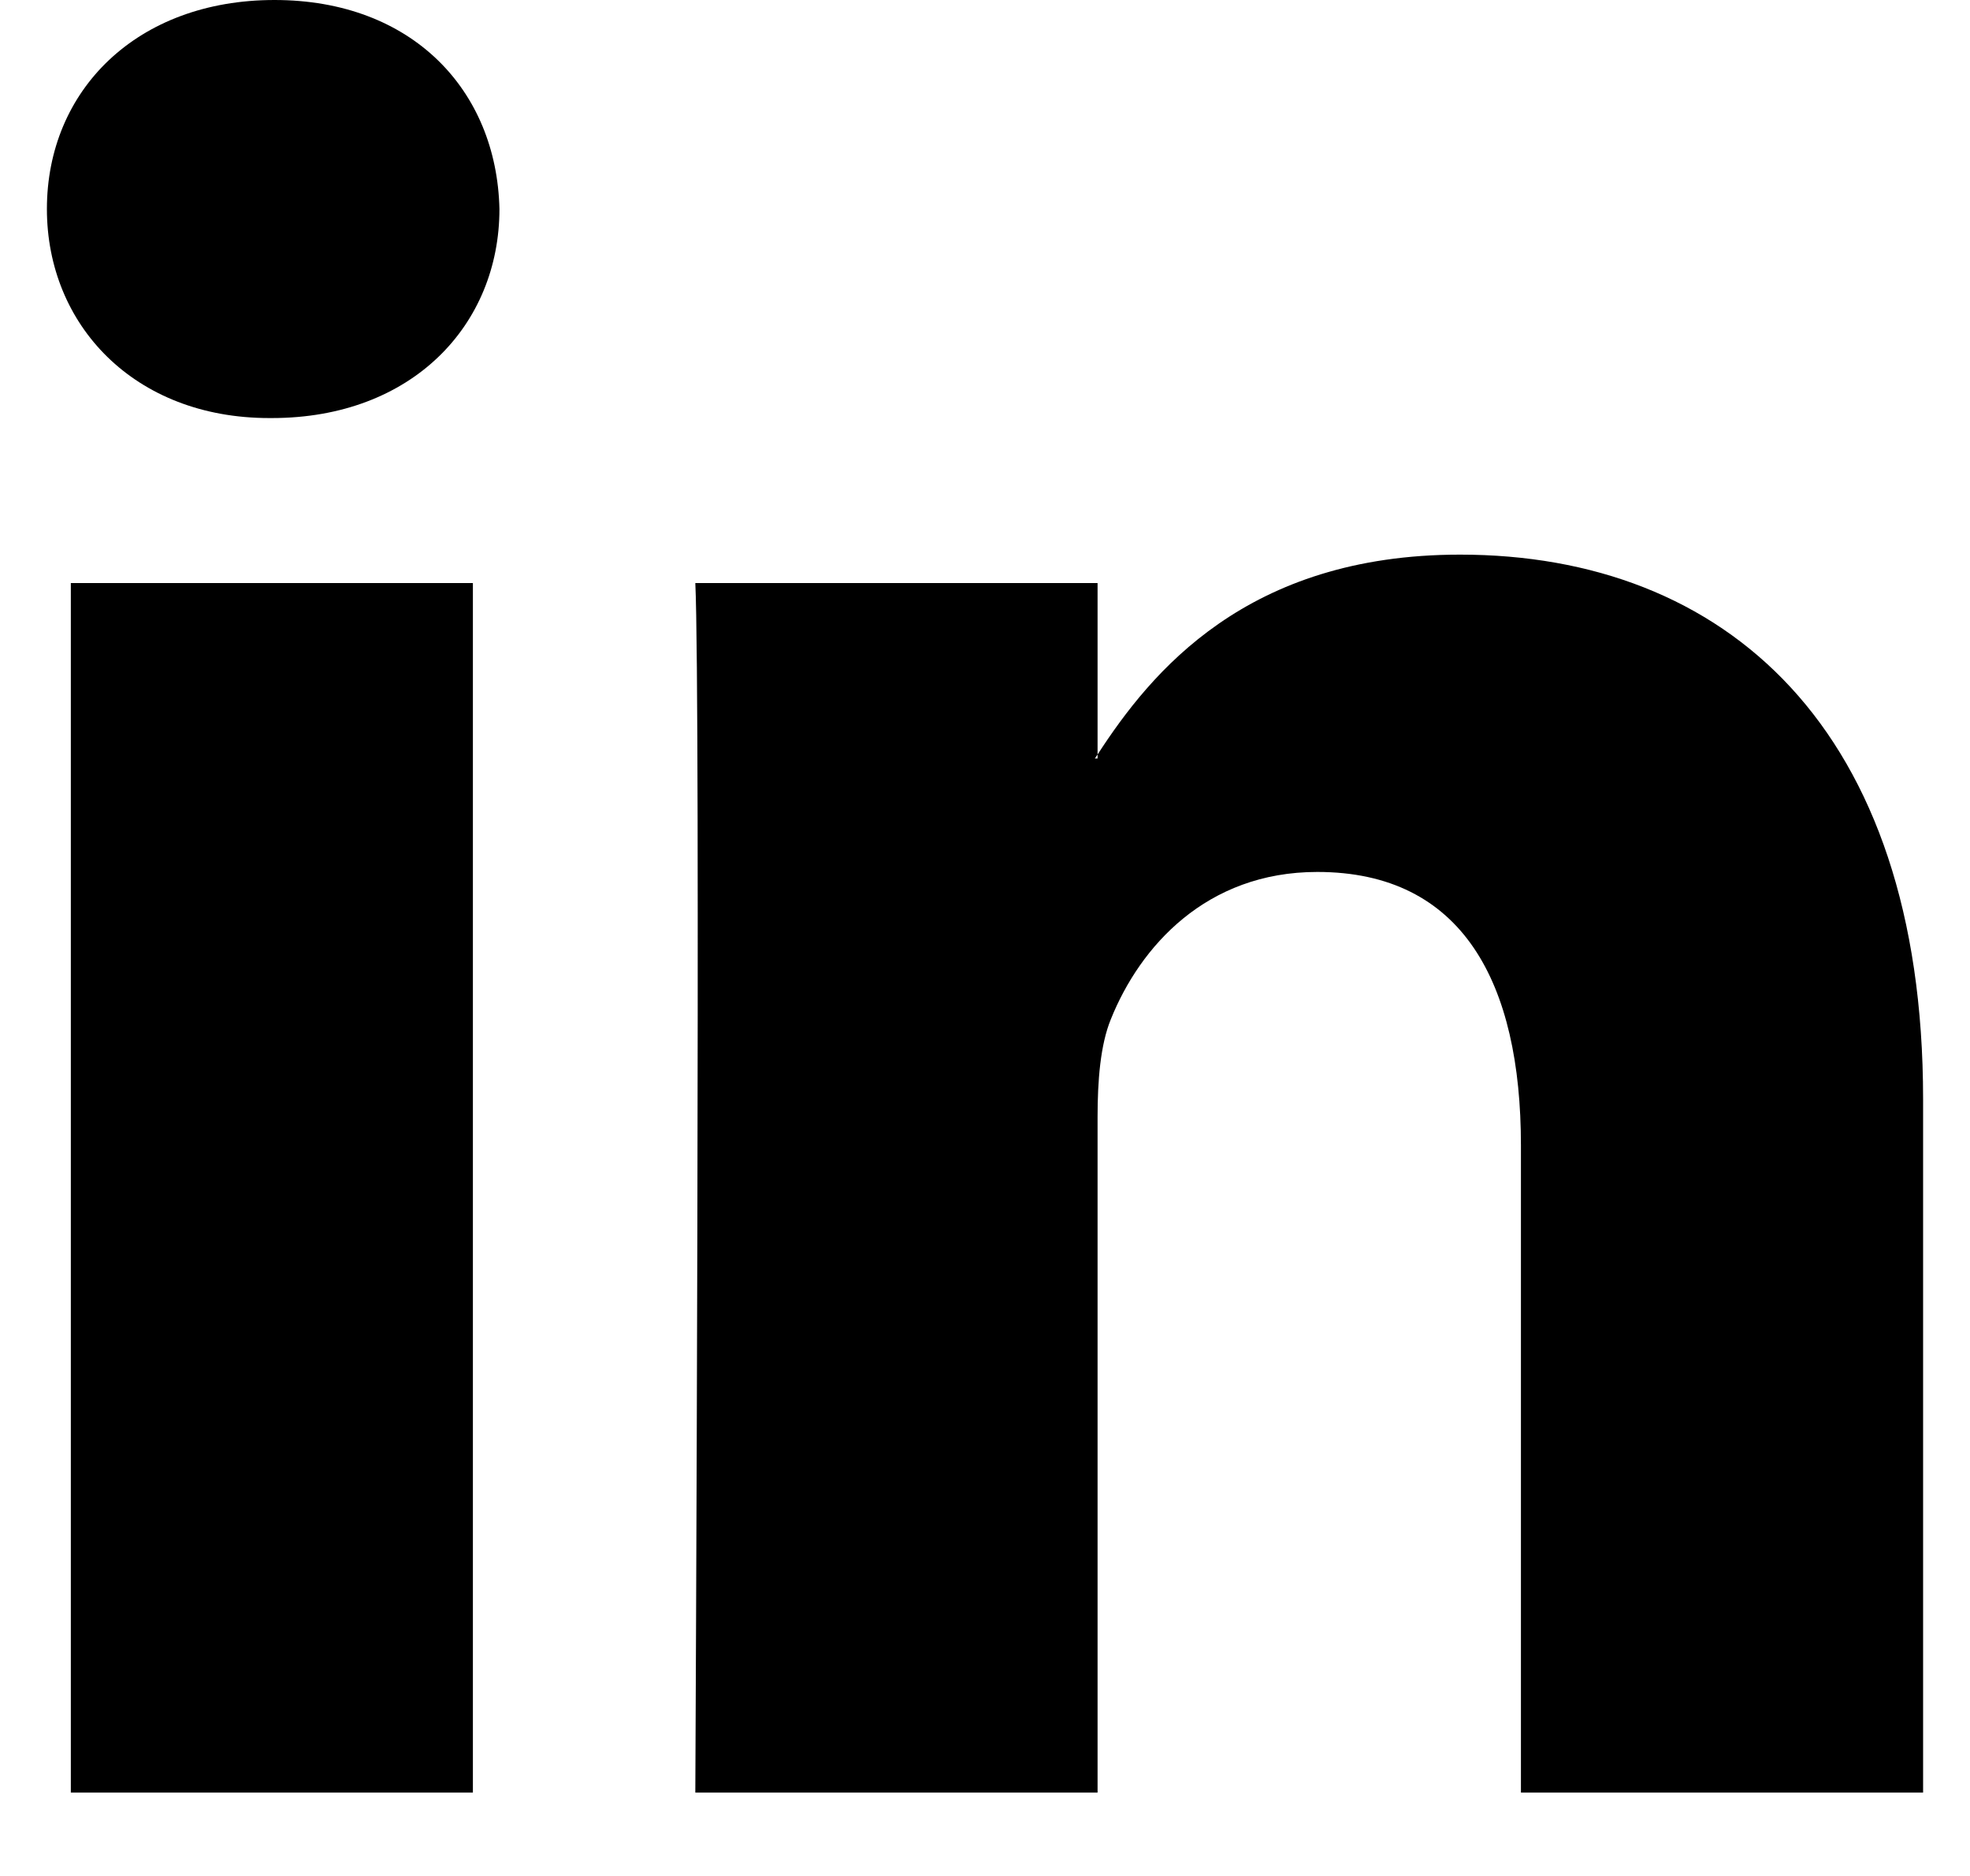
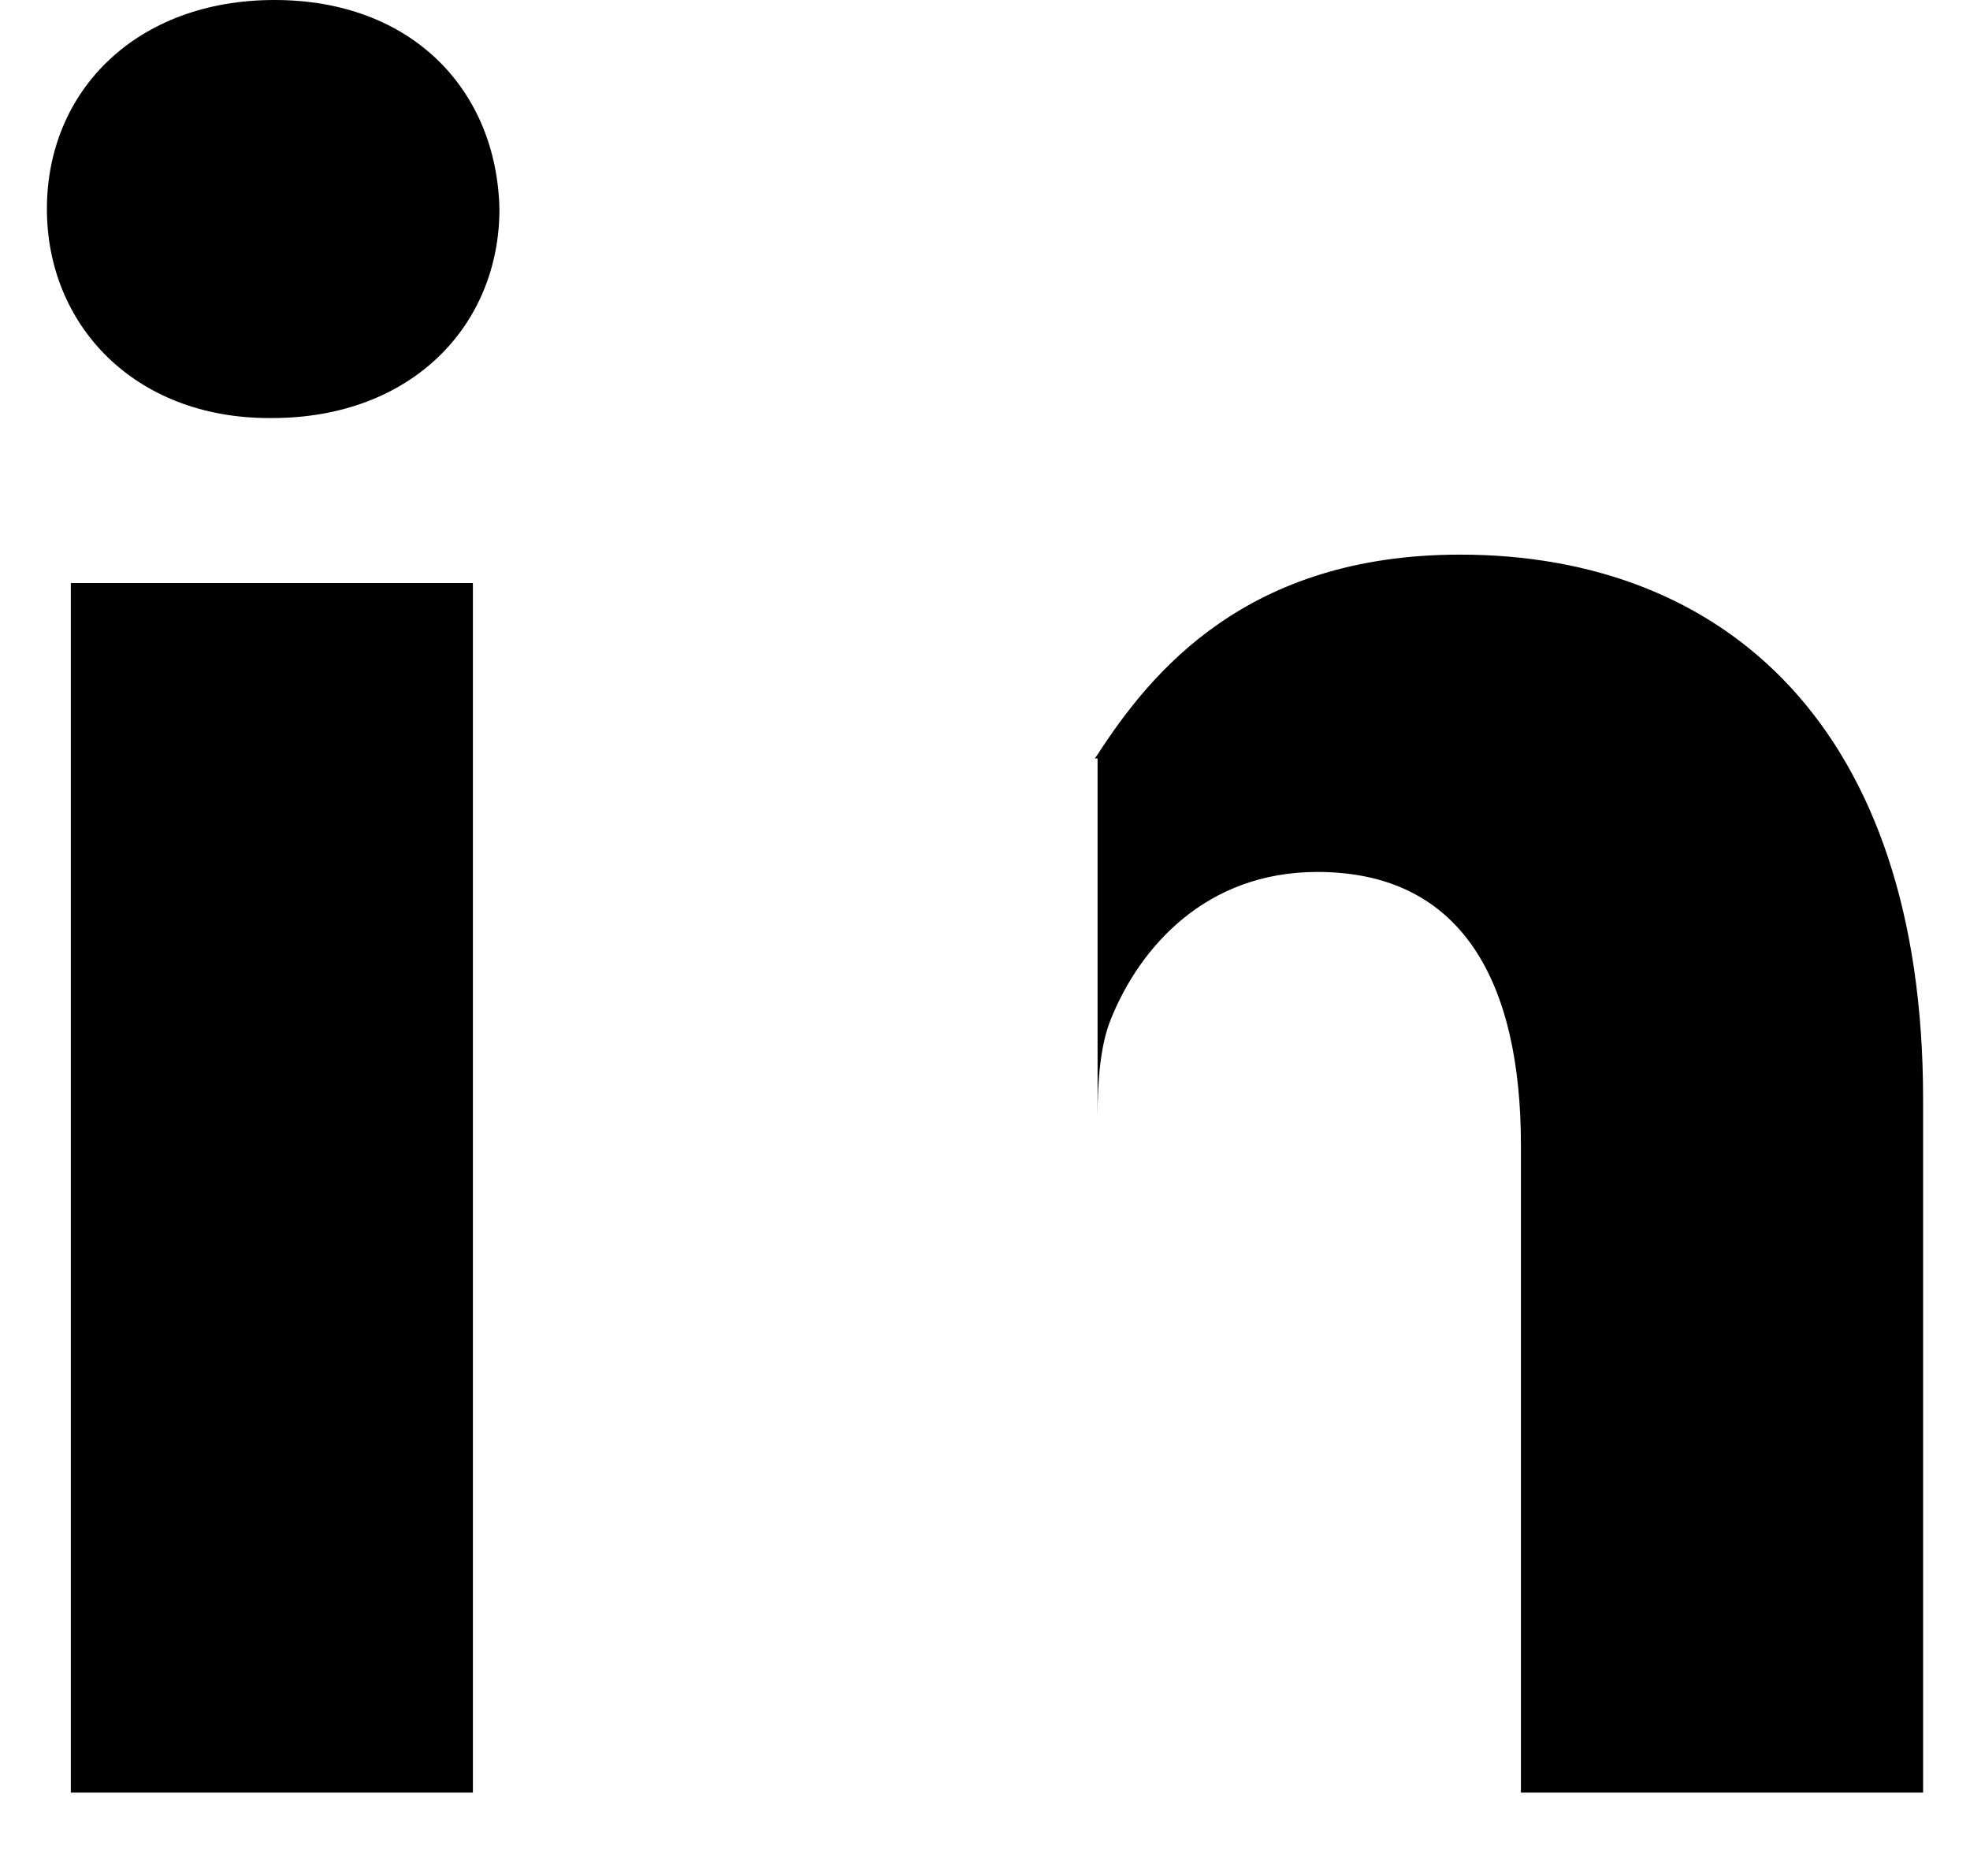
<svg xmlns="http://www.w3.org/2000/svg" class="social-media-icon" width="21" height="20" viewBox="0 0 21 20">
-   <path d="M20.5 11.717V19.111H16.213V12.212C16.213 10.479 15.593 9.296 14.042 9.296C12.857 9.296 12.152 10.094 11.842 10.865C11.729 11.14 11.7 11.524 11.7 11.91V19.111H7.412C7.412 19.111 7.47 7.427 7.412 6.216H11.7V8.044C11.691 8.058 11.68 8.072 11.671 8.086H11.7V8.044C12.269 7.167 13.287 5.913 15.564 5.913C18.385 5.913 20.5 7.756 20.5 11.717ZM2.926 0C1.46 0 0.5 0.962 0.5 2.228C0.5 3.465 1.432 4.457 2.87 4.457H2.898C4.394 4.457 5.324 3.465 5.324 2.228C5.295 0.962 4.394 0 2.926 0ZM0.755 19.111H5.041V6.216H0.755V19.111Z" />
+   <path d="M20.5 11.717V19.111H16.213V12.212C16.213 10.479 15.593 9.296 14.042 9.296C12.857 9.296 12.152 10.094 11.842 10.865C11.729 11.14 11.7 11.524 11.7 11.91V19.111H7.412H11.7V8.044C11.691 8.058 11.68 8.072 11.671 8.086H11.7V8.044C12.269 7.167 13.287 5.913 15.564 5.913C18.385 5.913 20.5 7.756 20.5 11.717ZM2.926 0C1.46 0 0.5 0.962 0.5 2.228C0.5 3.465 1.432 4.457 2.87 4.457H2.898C4.394 4.457 5.324 3.465 5.324 2.228C5.295 0.962 4.394 0 2.926 0ZM0.755 19.111H5.041V6.216H0.755V19.111Z" />
</svg>